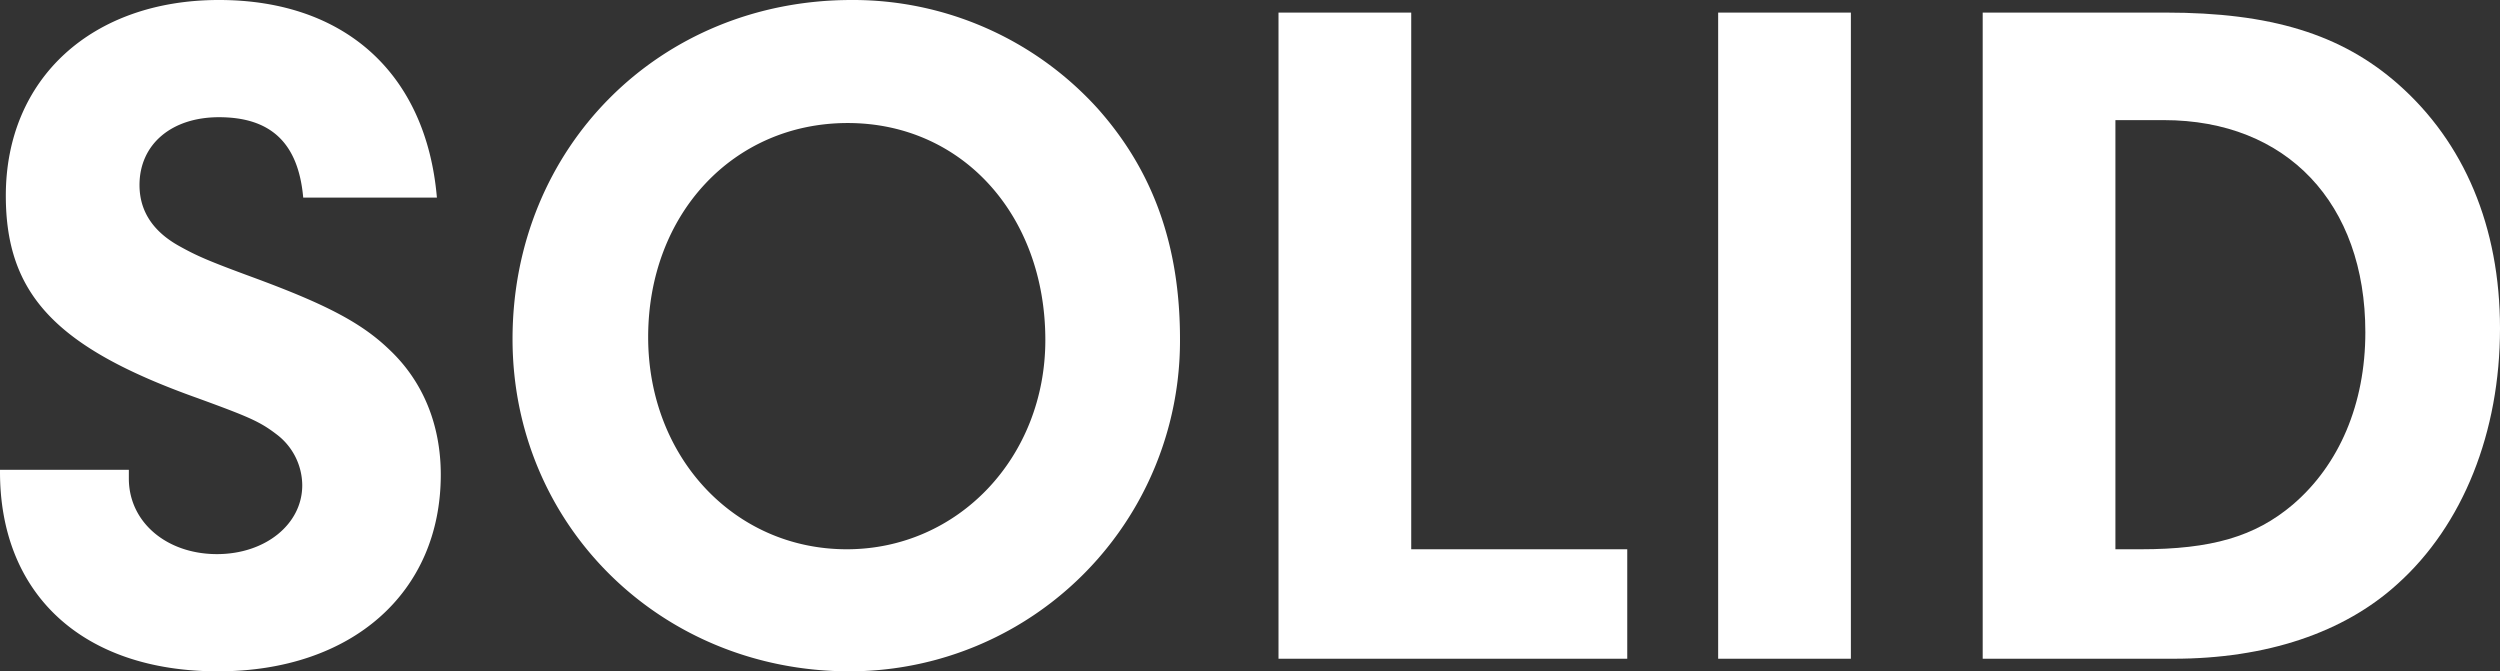
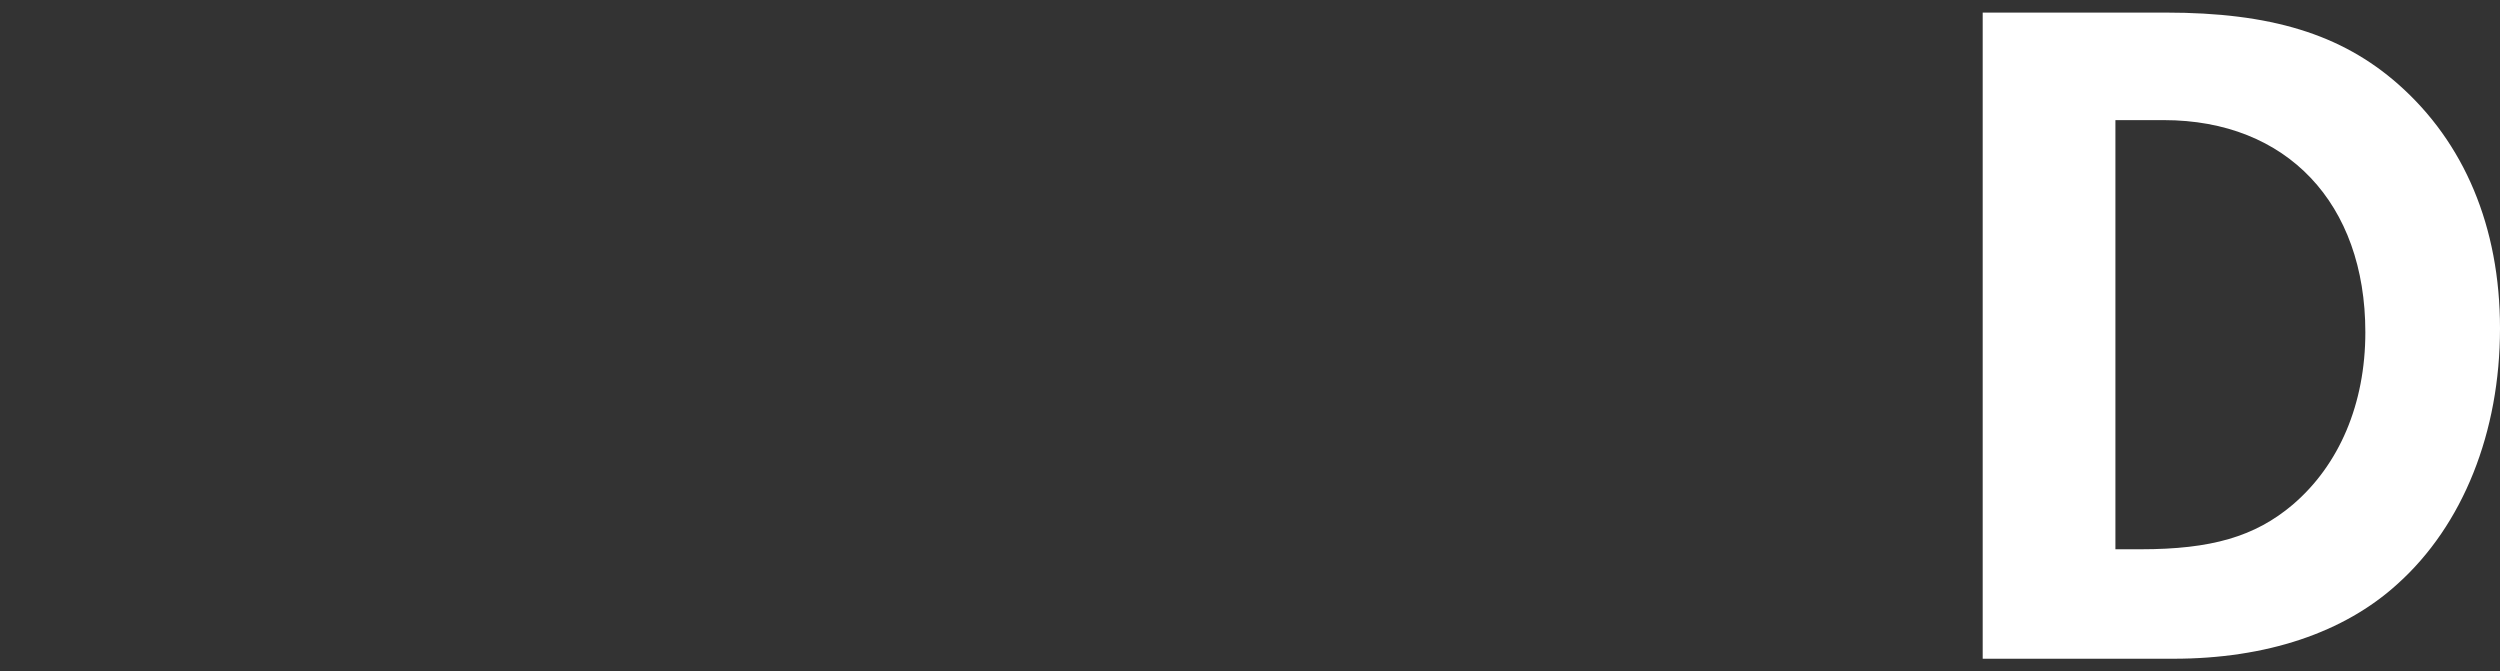
<svg xmlns="http://www.w3.org/2000/svg" width="670.982" height="180.18" viewBox="0 0 670.982 180.18">
  <rect x="0" y="0" width="670.982" height="180.18" fill="#333333" stroke="none" />
  <g id="txt_animation" transform="translate(-347.058 -805.2)">
    <g>
-       <path id="letter_S" d="M8.06-50.7C7.8-17.42,30.16,3.38,66.56,3.38c35.88,0,59.8-21.06,59.8-52.78,0-13.26-4.68-24.96-13.78-33.54-7.54-7.28-17.16-12.22-36.14-19.24-12.74-4.68-15.6-5.98-20.28-8.58-7.02-3.9-10.66-9.36-10.66-16.38,0-10.92,8.58-18.2,21.32-18.2,14.04,0,21.32,7.02,22.62,21.58h35.88c-2.86-33.28-24.7-53.04-58.5-53.04-34.06,0-57.2,21.06-57.2,52.52,0,26.52,13.52,40.82,51.48,54.34C74.62-65,77.74-63.7,82.16-60.32a17.243,17.243,0,0,1,7.02,13.78c0,10.4-9.88,18.46-22.88,18.46-13.52,0-23.66-8.58-23.66-20.28V-50.7Z" transform="translate(339 982)" fill="#fff" />
-     </g>
+       </g>
    <g>
-       <path id="letter_O" d="M100.62-176.8c-51.48,0-91,39.52-91,91C9.62-35.88,49.4,3.38,100.1,3.38A88.716,88.716,0,0,0,188.76-85.8c0-25.22-7.28-45.24-22.1-61.88A88.6,88.6,0,0,0,100.62-176.8Zm-1.04,33.02c30.68,0,53.04,24.7,53.04,58.24,0,31.46-23.4,56.16-53.3,56.16-30.16,0-53.3-24.7-53.3-56.94C46.02-119.34,68.9-143.78,99.58-143.78Z" transform="translate(475 982)" fill="#fff" />
-     </g>
+       </g>
    <g>
-       <path id="letter_L" d="M53.82-29.38V-173.42H18.2V0h93.6V-29.38Z" transform="translate(672 982)" fill="#fff" />
-     </g>
+       </g>
    <g>
-       <path id="letter_I" d="M53.82-173.42H18.2V0H53.82Z" transform="translate(790 982)" fill="#fff" />
-     </g>
+       </g>
    <g>
      <path id="letter_D" d="M18.2,0H69.42c24.96,0,45.76-7.02,60.06-20.02,17.68-15.86,27.56-40.82,27.56-68.64,0-27.3-9.62-49.92-27.3-65.52-15.34-13.52-34.32-19.24-62.4-19.24H18.2ZM53.82-144.56h13c33.02,0,54.08,22.36,54.08,56.94,0,19.24-7.02,35.62-19.5,46.28C91.26-32.76,79.56-29.38,60.58-29.38H53.82Z" transform="translate(861 982)" fill="#fff" />
    </g>
  </g>
</svg>